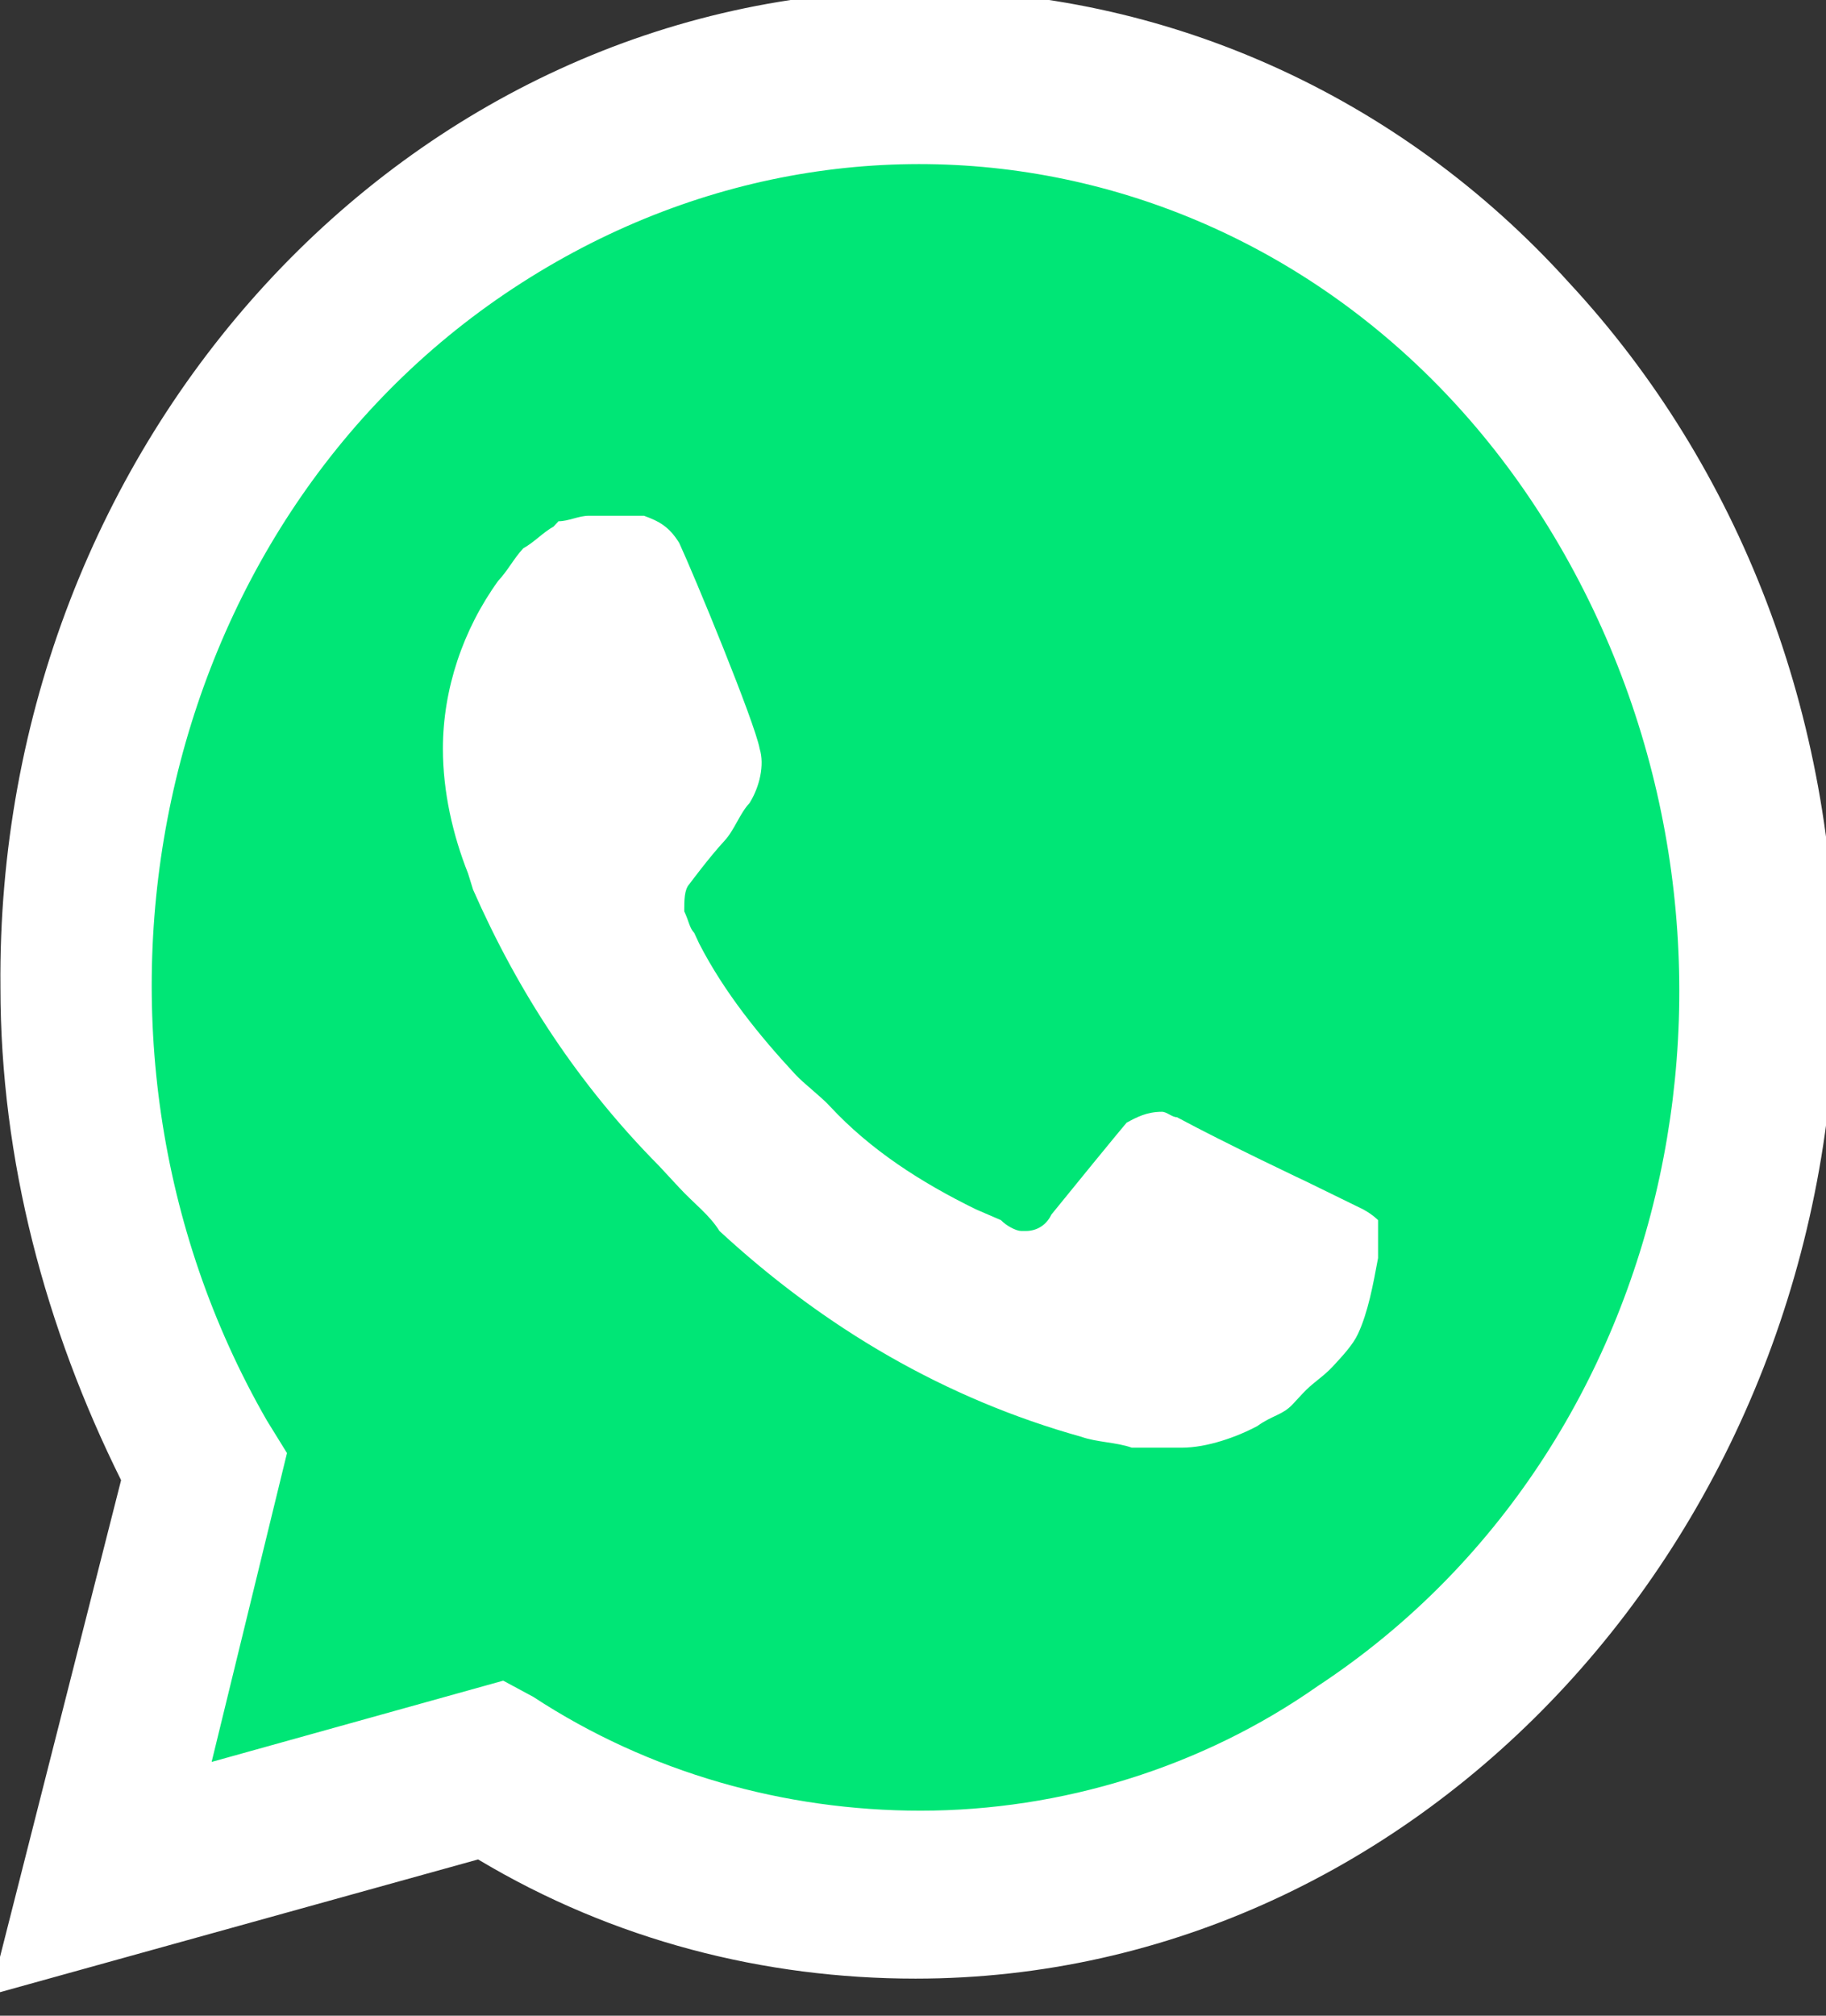
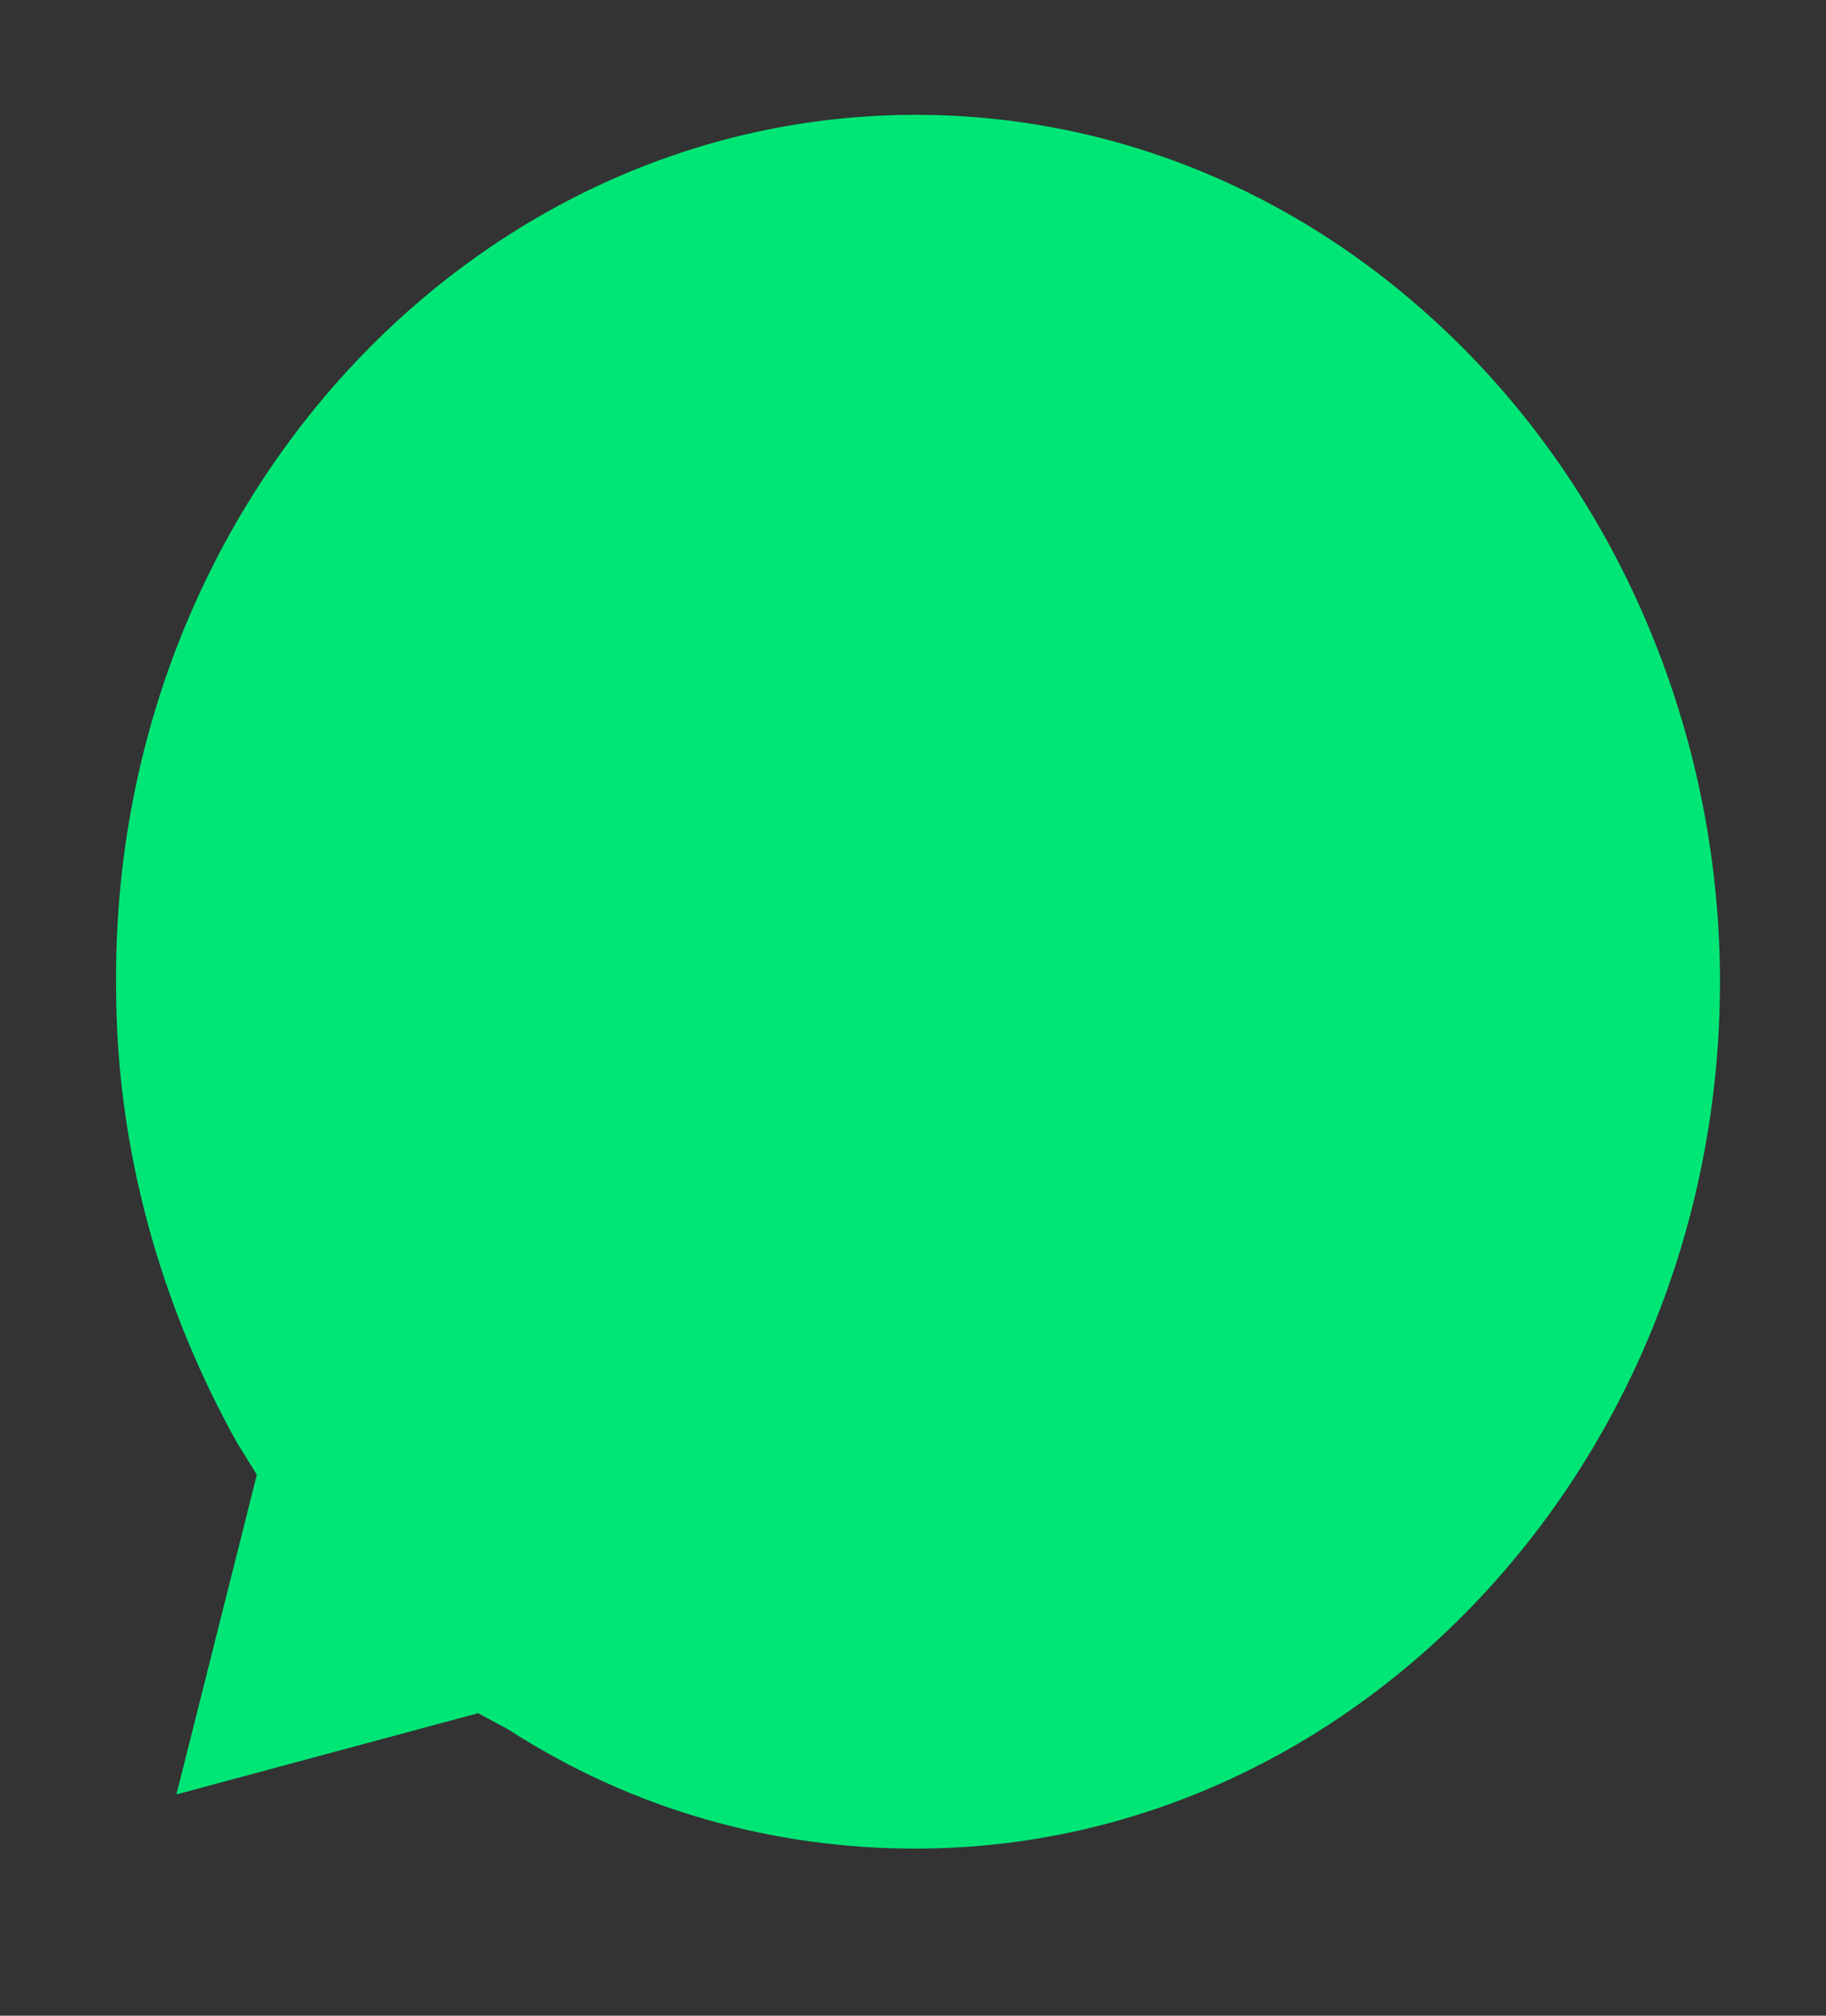
<svg xmlns="http://www.w3.org/2000/svg" width="29" height="32" viewBox="0 0 29 32" fill="none">
  <rect x="0" y="0" width="29" height="32" fill="#333333" stroke="none" />
  <g clip-path="url(#clip0_601_140)">
    <path d="M7.593 27.197L8.072 27.455C10.068 28.745 12.304 29.347 14.54 29.347C21.567 29.347 27.316 23.154 27.316 15.585C27.316 11.973 25.959 8.446 23.563 5.866C21.168 3.286 17.974 1.823 14.54 1.823C7.513 1.823 1.764 8.016 1.844 15.671C1.844 18.252 2.562 20.746 3.76 22.896L4.079 23.412L2.802 28.487L7.593 27.197Z" fill="#00E676" />
-     <path d="M24.921 4.49C22.206 1.48 18.453 -0.155 14.62 -0.155C6.475 -0.155 -0.073 6.984 0.007 15.671C0.007 18.424 0.726 21.09 1.923 23.498L-0.153 31.669L7.593 29.519C9.749 30.809 12.144 31.411 14.54 31.411C22.605 31.411 29.153 24.272 29.153 15.585C29.153 11.371 27.636 7.414 24.921 4.49H24.921ZM14.62 28.745C12.464 28.745 10.308 28.143 8.471 26.939L7.992 26.681L3.361 27.971L4.558 23.068L4.239 22.552C0.726 16.446 2.402 8.36 8.152 4.576C13.901 0.791 21.327 2.598 24.841 8.79C28.354 14.983 26.677 22.982 20.928 26.767C19.091 28.057 16.856 28.745 14.62 28.745V28.745ZM21.647 19.198L20.768 18.768C20.768 18.768 19.491 18.166 18.692 17.736C18.612 17.736 18.533 17.65 18.453 17.65C18.213 17.65 18.053 17.736 17.894 17.822C17.894 17.822 17.814 17.908 16.696 19.284C16.616 19.456 16.456 19.542 16.297 19.542H16.217C16.137 19.542 15.977 19.456 15.897 19.37L15.498 19.198C14.62 18.768 13.821 18.252 13.182 17.564C13.023 17.392 12.783 17.22 12.623 17.048C12.065 16.446 11.505 15.757 11.106 14.983L11.026 14.811C10.947 14.725 10.947 14.639 10.867 14.467C10.867 14.295 10.867 14.123 10.947 14.037C10.947 14.037 11.266 13.607 11.505 13.349C11.665 13.177 11.745 12.919 11.905 12.747C12.065 12.489 12.144 12.145 12.065 11.887C11.985 11.457 11.026 9.135 10.787 8.619C10.627 8.36 10.468 8.275 10.228 8.188H9.35C9.19 8.188 9.03 8.275 8.87 8.275L8.791 8.36C8.631 8.447 8.471 8.619 8.311 8.704C8.152 8.877 8.072 9.049 7.912 9.221C7.353 9.995 7.034 10.941 7.034 11.887C7.034 12.575 7.194 13.263 7.433 13.865L7.513 14.123C8.232 15.757 9.19 17.22 10.468 18.51L10.787 18.854C11.026 19.112 11.266 19.284 11.426 19.542C13.103 21.09 15.019 22.208 17.175 22.81C17.415 22.896 17.734 22.896 17.974 22.982H18.772C19.171 22.982 19.65 22.81 19.97 22.638C20.209 22.466 20.369 22.466 20.529 22.294L20.689 22.122C20.848 21.95 21.008 21.864 21.168 21.692C21.327 21.52 21.487 21.348 21.567 21.176C21.727 20.832 21.806 20.402 21.886 19.972V19.37C21.886 19.37 21.806 19.284 21.647 19.198Z" fill="white" />
  </g>
  <defs>
    <clipPath id="clip0_601_140">
      <rect width="29" height="32" fill="white" />
    </clipPath>
  </defs>
</svg>